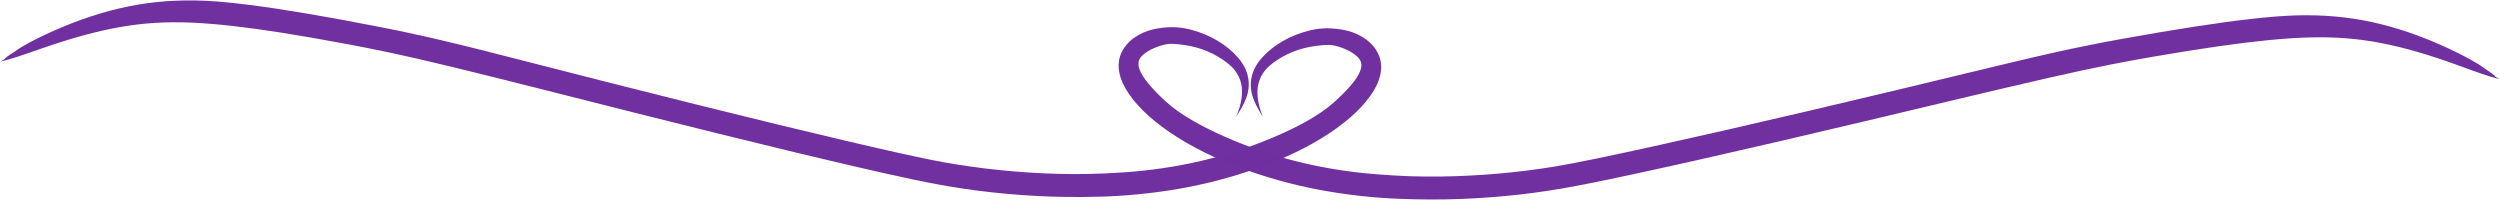
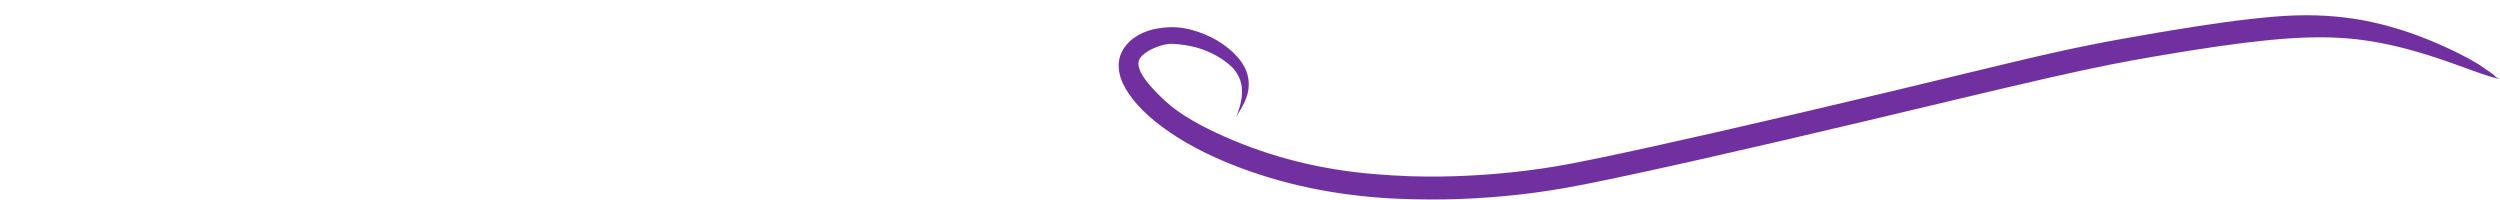
<svg xmlns="http://www.w3.org/2000/svg" fill="#7130a0" height="30.6" preserveAspectRatio="xMidYMid meet" version="1" viewBox="1080.6 760.8 383.1 30.6" width="383.1" zoomAndPan="magnify">
  <g fill-opacity="0.996">
    <g id="change1_2">
-       <path d="M1080.659,770.223C1082.035,769.968,1084.484,769.097,1086.775,768.298C1089.066,767.499,1091.222,766.814,1093.248,766.256C1095.274,765.698,1097.172,765.268,1098.95,764.954C1100.728,764.64,1102.488,764.422,1104.315,764.31C1106.142,764.197,1108.038,764.185,1110.003,764.27C1111.968,764.356,1114.006,764.528,1116.168,764.77C1118.331,765.012,1120.827,765.349,1123.762,765.811C1126.696,766.273,1130.066,766.86,1133.87,767.572C1137.674,768.284,1141.91,769.121,1149.747,771.022C1157.584,772.923,1168.097,775.615,1177.527,777.991C1186.956,780.367,1195.302,782.428,1202.565,784.174C1209.828,785.919,1216.008,787.35,1220.24,788.247C1224.471,789.144,1227.459,789.639,1230.463,790.021C1233.466,790.404,1236.484,790.674,1239.518,790.833C1242.551,790.991,1245.599,791.038,1249.287,790.936C1252.975,790.834,1257.221,790.44,1261.341,789.717C1265.46,788.994,1269.452,787.941,1273.312,786.559C1277.173,785.178,1280.9,783.467,1284.24,781.265C1287.58,779.062,1289.801,776.841,1291.097,774.713C1292.393,772.586,1292.649,770.434,1291.584,768.635C1290.519,766.836,1288.491,765.715,1286.252,765.336C1284.012,764.958,1282.492,765.158,1281.071,765.525C1279.65,765.892,1278.334,766.427,1277.129,767.124C1275.924,767.821,1274.839,768.681,1273.992,769.635C1273.145,770.588,1272.655,771.528,1272.424,772.512C1272.193,773.495,1272.231,774.497,1272.524,775.493C1272.817,776.488,1273.368,777.461,1273.83,778.217C1274.293,778.973,1274.293,778.973,1274.022,778.452C1274.022,778.452,1273.595,777.357,1273.419,776.354C1273.244,775.351,1273.244,774.466,1273.425,773.679C1273.607,772.892,1273.968,772.181,1274.502,771.529C1275.036,770.876,1275.994,770.149,1277.035,769.554C1278.077,768.958,1279.187,768.505,1280.376,768.195C1281.564,767.886,1282.838,767.723,1284.071,767.681C1285.304,767.64,1287.291,768.416,1288.278,769.209C1289.265,770.001,1289.432,770.665,1289,771.769C1288.569,772.874,1287.222,774.514,1284.963,776.527C1282.704,778.54,1279.342,780.314,1275.757,781.836C1272.171,783.358,1268.458,784.567,1264.617,785.465C1260.775,786.362,1256.803,786.948,1252.687,787.22C1248.571,787.493,1245.609,787.52,1242.653,787.439C1239.696,787.358,1236.755,787.168,1233.828,786.869C1230.902,786.57,1227.99,786.162,1225.1,785.647C1222.21,785.132,1216.789,783.92,1210.268,782.389C1203.747,780.859,1196.138,779.012,1187.443,776.849C1178.748,774.686,1168.966,772.207,1158.085,769.408C1147.204,766.609,1142.602,765.672,1138.487,764.873C1134.373,764.073,1130.686,763.398,1127.424,762.846C1124.163,762.295,1121.326,761.868,1118.916,761.565C1116.507,761.262,1114.33,761.026,1112.196,760.925C1110.063,760.824,1107.999,760.851,1106.005,760.997C1104.012,761.143,1102.091,761.41,1100.252,761.789C1098.412,762.168,1096.531,762.66,1094.546,763.308C1092.562,763.956,1090.49,764.768,1088.331,765.742C1086.172,766.716,1083.934,767.87,1082.877,768.694C1080.604,770.111,1081.875,769.63,1080.659,770.223 Z" />
-     </g>
+       </g>
    <g id="change1_1">
      <path d="M1463.605,772.904C1462.232,772.631,1459.796,771.725,1457.516,770.894C1455.237,770.063,1453.091,769.348,1451.072,768.761C1449.054,768.175,1447.163,767.718,1445.389,767.38C1443.616,767.041,1441.859,766.798,1440.034,766.66C1438.208,766.523,1436.313,766.483,1434.347,766.542C1432.381,766.6,1430.341,766.743,1428.175,766.955C1426.009,767.167,1423.508,767.469,1420.568,767.889C1417.627,768.31,1414.249,768.85,1410.436,769.509C1406.623,770.167,1402.375,770.944,1394.512,772.736C1386.649,774.527,1376.1,777.071,1366.638,779.315C1357.177,781.559,1348.803,783.503,1341.516,785.147C1334.229,786.79,1328.029,788.134,1323.785,788.972C1319.542,789.81,1316.547,790.263,1313.539,790.603C1310.53,790.943,1307.508,791.172,1304.473,791.288C1301.438,791.404,1298.39,791.407,1294.703,791.254C1291.017,791.1,1286.777,790.647,1282.668,789.866C1278.559,789.085,1274.582,787.977,1270.742,786.542C1266.901,785.106,1263.198,783.343,1259.889,781.094C1256.581,778.845,1254.39,776.593,1253.124,774.447C1251.858,772.302,1251.632,770.146,1252.723,768.363C1253.813,766.579,1255.856,765.487,1258.101,765.139C1260.345,764.792,1261.862,765.013,1263.278,765.4C1264.694,765.788,1266.002,766.34,1267.197,767.054C1268.392,767.769,1269.465,768.644,1270.299,769.609C1271.132,770.574,1271.609,771.521,1271.826,772.507C1272.044,773.494,1271.992,774.496,1271.685,775.487C1271.378,776.478,1270.813,777.443,1270.341,778.192C1269.868,778.942,1269.868,778.942,1270.145,778.425C1270.145,778.425,1270.588,777.336,1270.777,776.336C1270.967,775.335,1270.979,774.451,1270.809,773.661C1270.639,772.871,1270.288,772.156,1269.763,771.496C1269.237,770.836,1268.29,770.095,1267.257,769.485C1266.224,768.875,1265.12,768.407,1263.936,768.08C1262.752,767.754,1261.481,767.573,1260.248,767.514C1259.016,767.456,1257.019,768.204,1256.021,768.983C1255.023,769.762,1254.846,770.423,1255.262,771.533C1255.678,772.643,1257.002,774.302,1259.232,776.346C1261.463,778.391,1264.8,780.212,1268.364,781.784C1271.928,783.356,1275.623,784.617,1279.451,785.569C1283.28,786.52,1287.244,787.161,1291.356,787.491C1295.467,787.822,1298.428,787.89,1301.386,787.85C1304.343,787.811,1307.287,787.662,1310.217,787.404C1313.148,787.146,1316.065,786.779,1318.962,786.304C1321.859,785.829,1327.296,784.694,1333.838,783.255C1340.38,781.816,1348.014,780.076,1356.739,778.034C1365.463,775.993,1375.279,773.651,1386.198,771.005C1397.117,768.359,1401.732,767.487,1405.857,766.745C1409.982,766.003,1413.679,765.379,1416.947,764.874C1420.216,764.368,1423.059,763.98,1425.472,763.711C1427.886,763.442,1430.066,763.237,1432.201,763.166C1434.335,763.094,1436.399,763.15,1438.39,763.324C1440.381,763.498,1442.298,763.792,1444.132,764.197C1445.966,764.602,1447.841,765.119,1449.816,765.795C1451.791,766.471,1453.851,767.312,1455.996,768.316C1458.142,769.321,1460.363,770.506,1461.408,771.345C1463.661,772.793,1462.397,772.294,1463.605,772.904 Z" />
    </g>
  </g>
</svg>